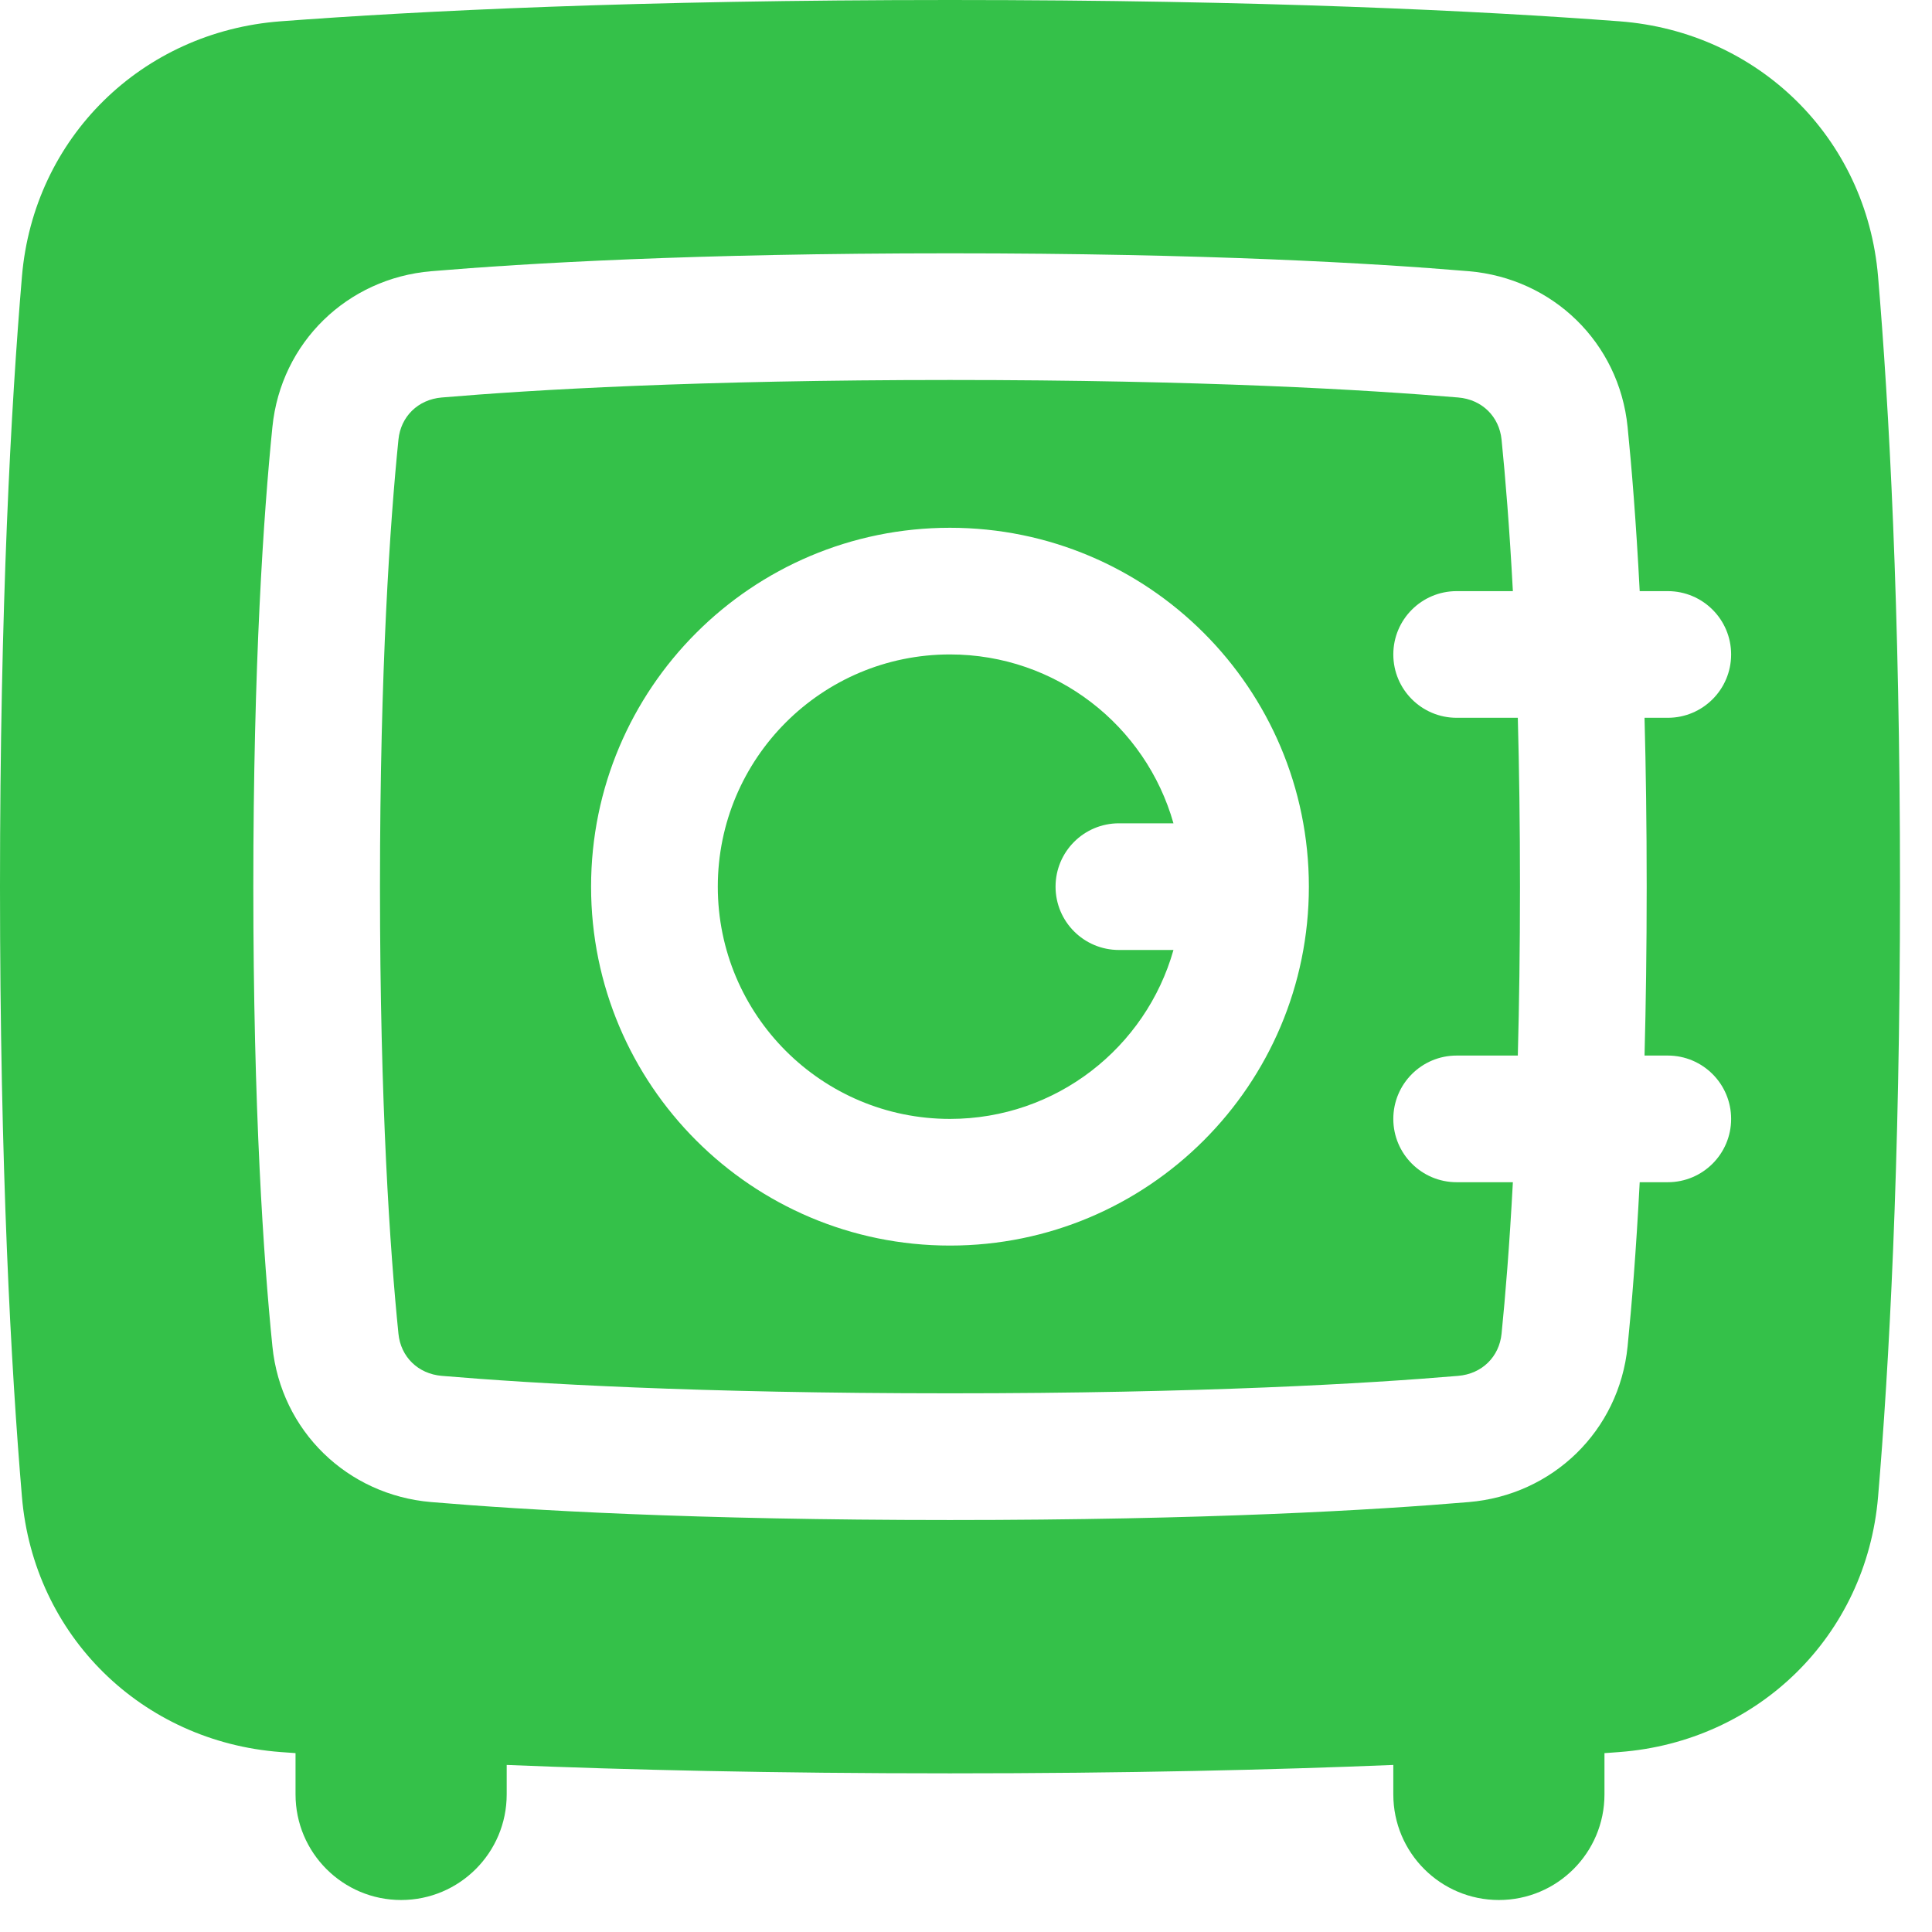
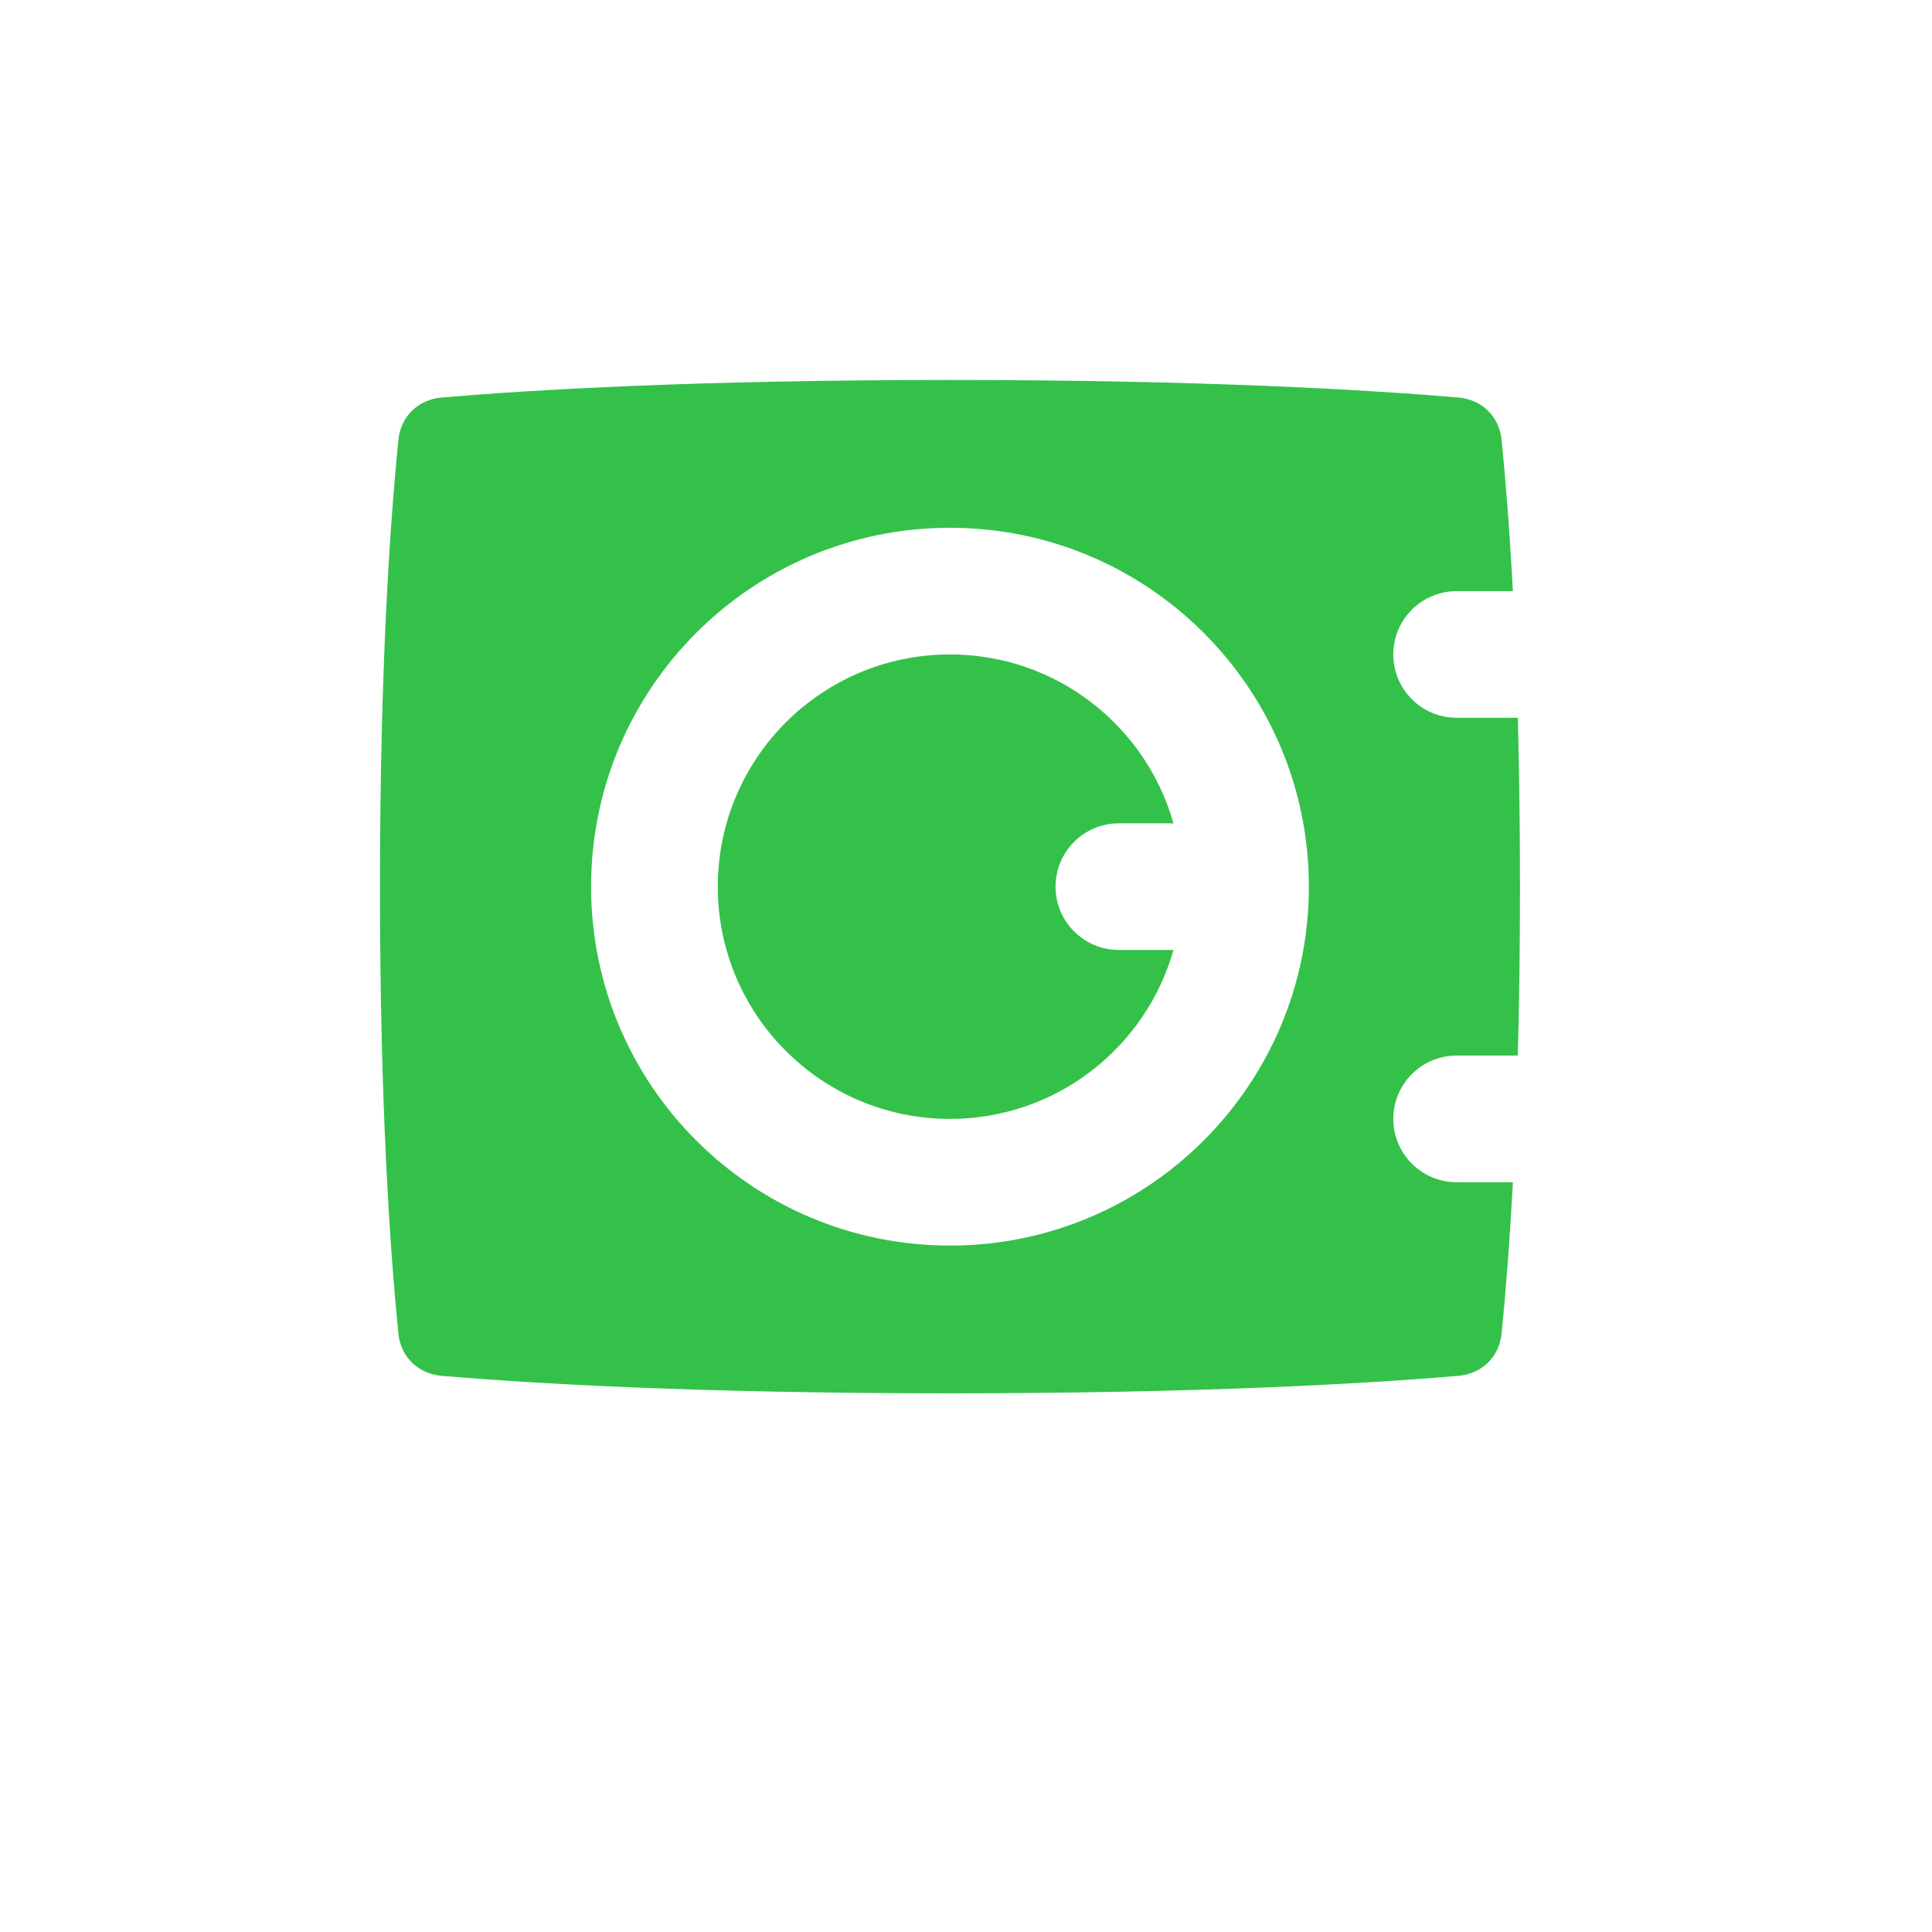
<svg xmlns="http://www.w3.org/2000/svg" width="34" height="34" viewBox="0 0 34 34" fill="none">
  <path d="M16.718 19.691C14.461 19.691 12.632 17.861 12.632 15.604C12.632 13.347 14.461 11.517 16.718 11.517C18.589 11.517 20.166 12.774 20.651 14.489H19.691C19.075 14.489 18.576 14.988 18.576 15.604C18.576 16.219 19.075 16.718 19.691 16.718H20.651C20.166 18.434 18.589 19.691 16.718 19.691Z" fill="#34C149" />
  <path fill-rule="evenodd" clip-rule="evenodd" d="M7.776 6.995C9.369 6.86 12.272 6.687 16.718 6.687C21.165 6.687 24.068 6.86 25.661 6.995C26.082 7.03 26.384 7.332 26.425 7.736C26.491 8.393 26.564 9.276 26.624 10.403H25.635C25.019 10.403 24.52 10.902 24.52 11.517C24.52 12.133 25.019 12.632 25.635 12.632H26.711C26.735 13.521 26.749 14.51 26.749 15.604C26.749 16.698 26.735 17.687 26.711 18.576H25.635C25.019 18.576 24.52 19.075 24.52 19.691C24.52 20.306 25.019 20.805 25.635 20.805H26.624C26.564 21.932 26.491 22.815 26.425 23.472C26.384 23.876 26.082 24.178 25.661 24.213C24.068 24.348 21.165 24.52 16.718 24.52C12.272 24.52 9.369 24.348 7.776 24.213C7.355 24.178 7.052 23.876 7.012 23.472C6.865 22.02 6.687 19.46 6.687 15.604C6.687 11.748 6.865 9.188 7.012 7.736C7.052 7.332 7.355 7.03 7.776 6.995ZM16.718 21.92C20.206 21.92 23.034 19.092 23.034 15.604C23.034 12.116 20.206 9.288 16.718 9.288C13.23 9.288 10.402 12.116 10.402 15.604C10.402 19.092 13.23 21.92 16.718 21.92Z" fill="#34C149" />
-   <path fill-rule="evenodd" clip-rule="evenodd" d="M24.52 31.06C22.421 31.146 19.833 31.208 16.718 31.208C13.604 31.208 11.016 31.146 8.917 31.06V31.579C8.917 32.605 8.085 33.437 7.059 33.437C6.033 33.437 5.201 32.605 5.201 31.579V30.852C5.111 30.846 5.023 30.839 4.937 30.833C2.5 30.649 0.592 28.789 0.386 26.34C0.194 24.068 0 20.55 0 15.604C0 10.658 0.194 7.14 0.386 4.868C0.592 2.419 2.5 0.559 4.937 0.375C7.365 0.192 11.221 0 16.718 0C22.216 0 26.072 0.192 28.5 0.375C30.937 0.559 32.845 2.419 33.051 4.868C33.243 7.14 33.437 10.658 33.437 15.604C33.437 20.55 33.243 24.068 33.051 26.34C32.845 28.789 30.937 30.649 28.5 30.833C28.451 30.837 28.402 30.84 28.352 30.844C28.313 30.847 28.275 30.85 28.236 30.852V31.579C28.236 32.605 27.404 33.437 26.378 33.437C25.352 33.437 24.52 32.605 24.52 31.579V31.06ZM28.856 20.805C28.793 22.022 28.715 22.979 28.643 23.695C28.493 25.183 27.323 26.31 25.849 26.434C24.188 26.575 21.222 26.75 16.718 26.75C12.215 26.75 9.249 26.575 7.588 26.434C6.114 26.31 4.944 25.183 4.794 23.695C4.639 22.163 4.458 19.529 4.458 15.604C4.458 11.679 4.639 9.045 4.794 7.513C4.944 6.025 6.114 4.898 7.588 4.773C9.249 4.633 12.215 4.458 16.718 4.458C21.222 4.458 24.188 4.633 25.849 4.773C27.323 4.898 28.493 6.025 28.643 7.513C28.715 8.229 28.793 9.186 28.856 10.403H29.35C29.966 10.403 30.465 10.902 30.465 11.517C30.465 12.133 29.966 12.632 29.35 12.632H28.941C28.965 13.526 28.979 14.515 28.979 15.604C28.979 16.693 28.965 17.682 28.941 18.576H29.35C29.966 18.576 30.465 19.075 30.465 19.691C30.465 20.306 29.966 20.805 29.35 20.805H28.856Z" fill="#34C149" />
</svg>